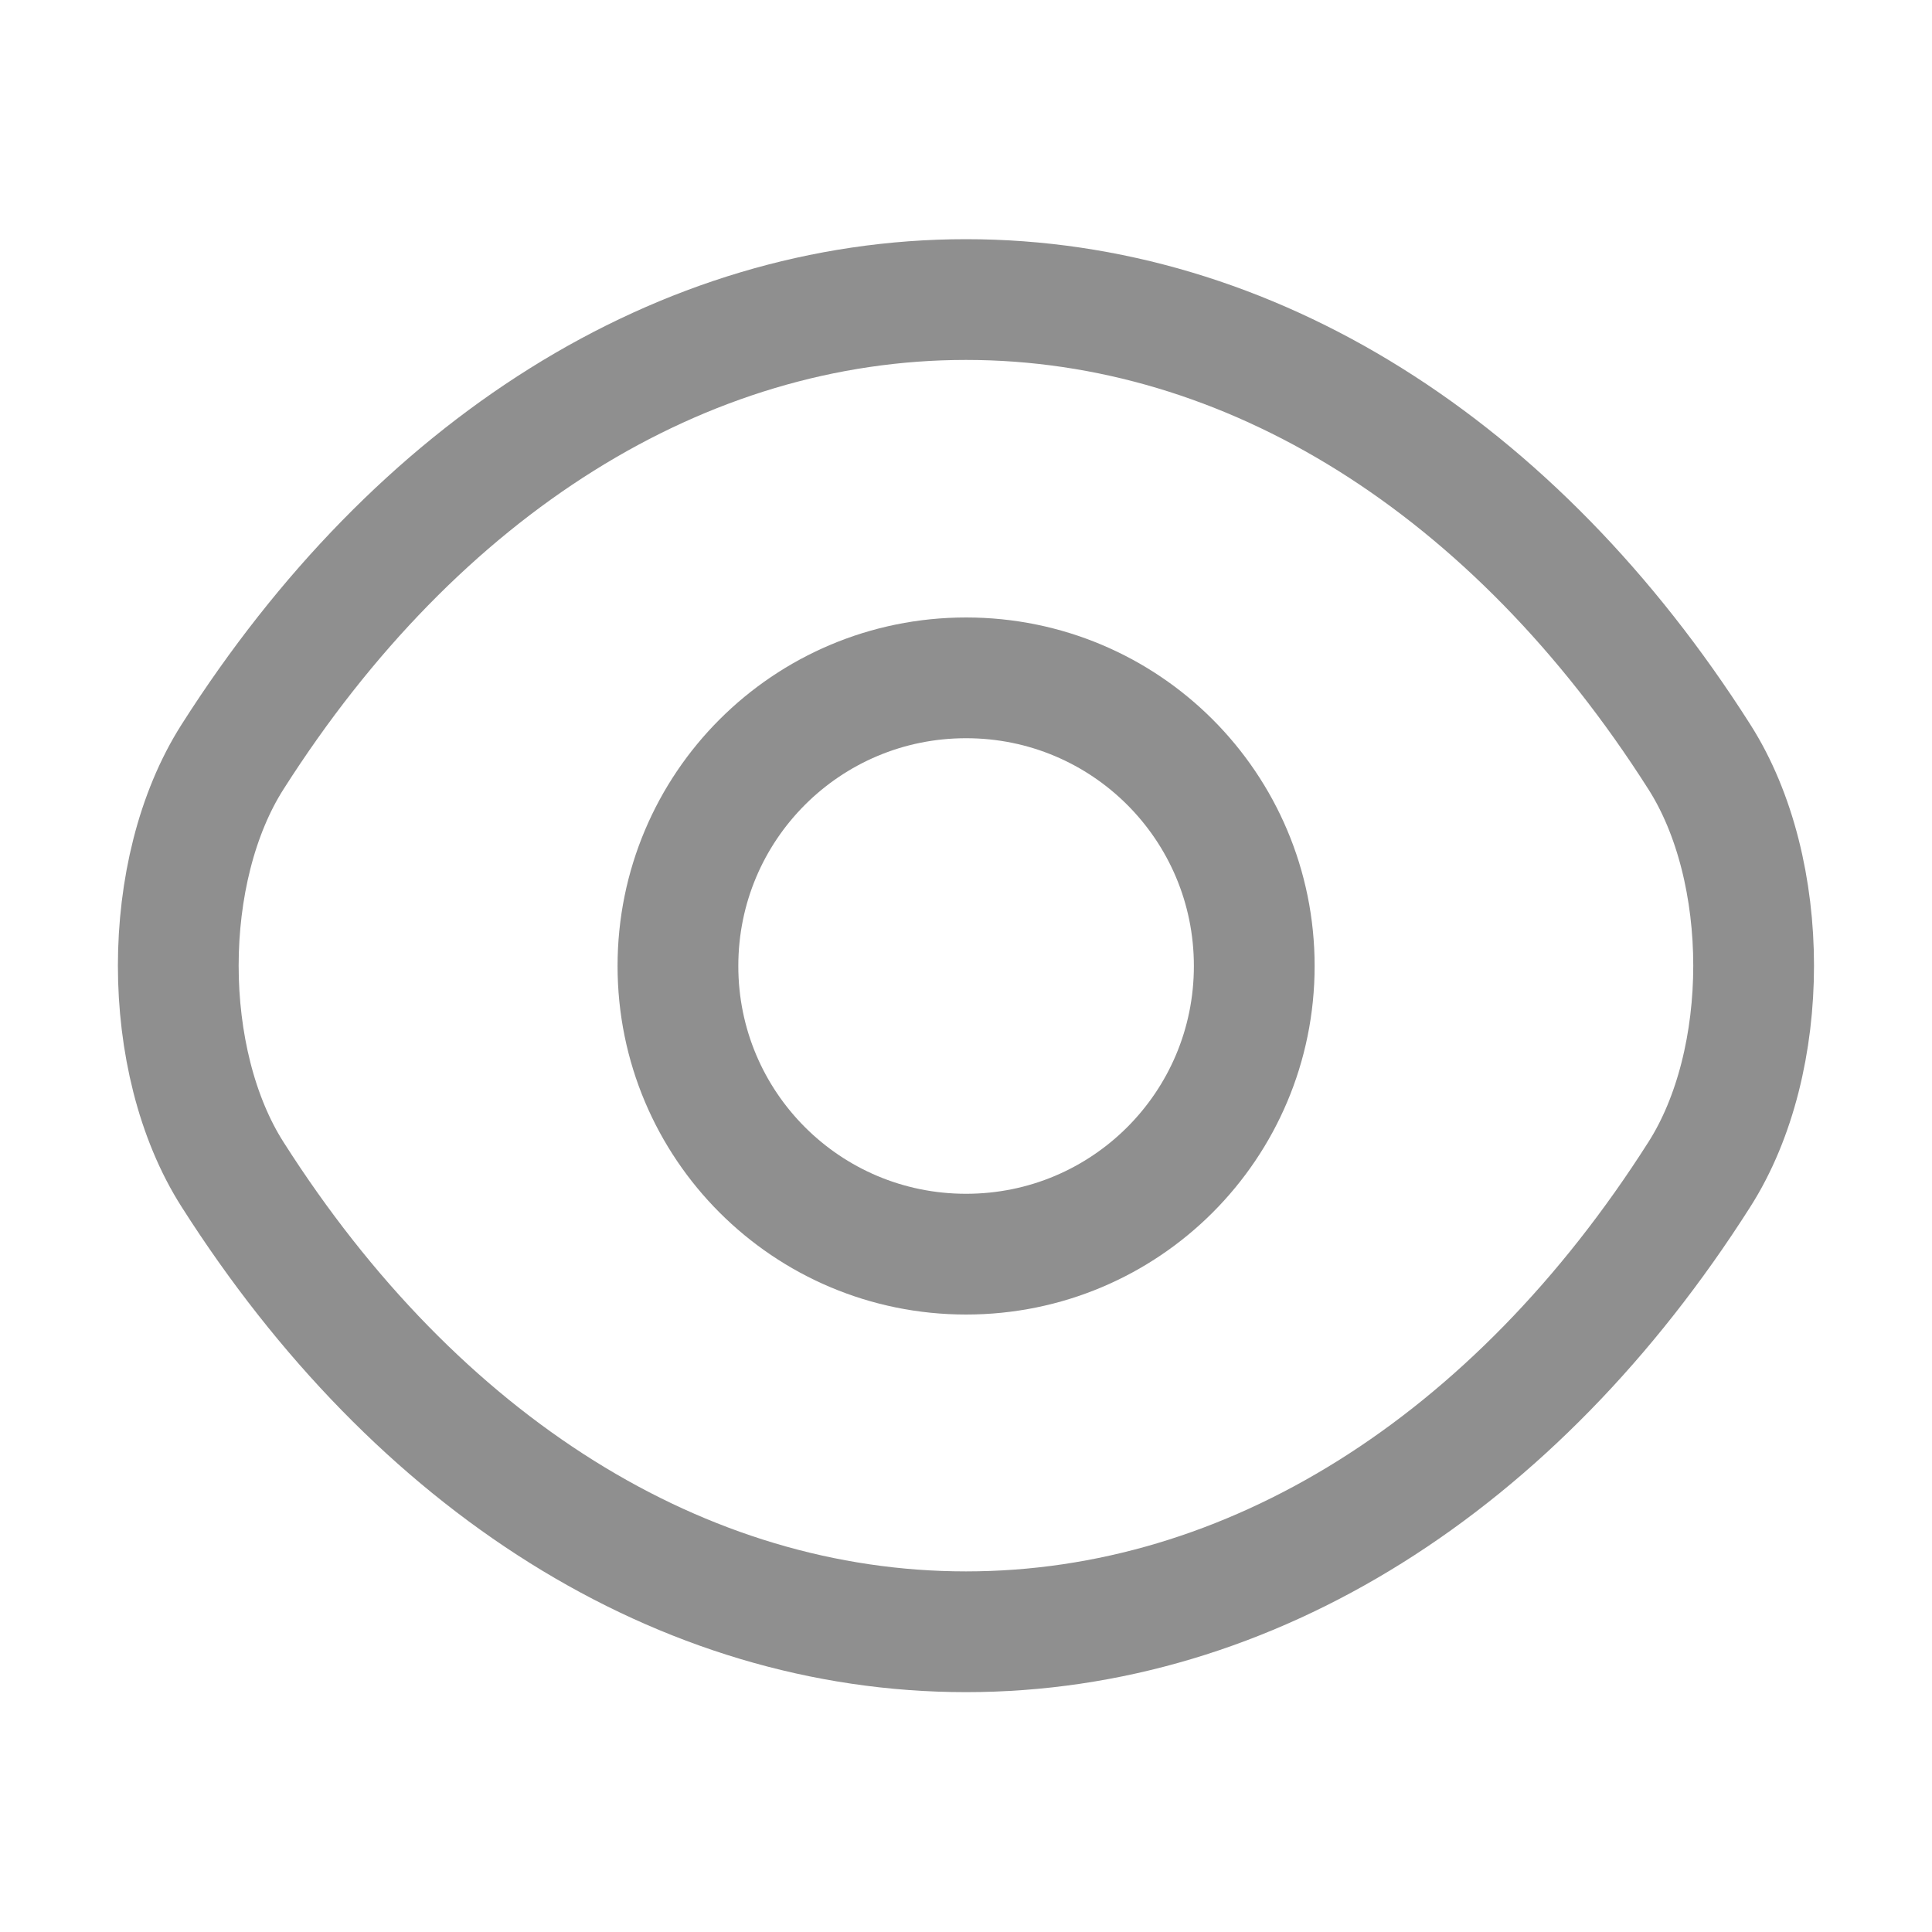
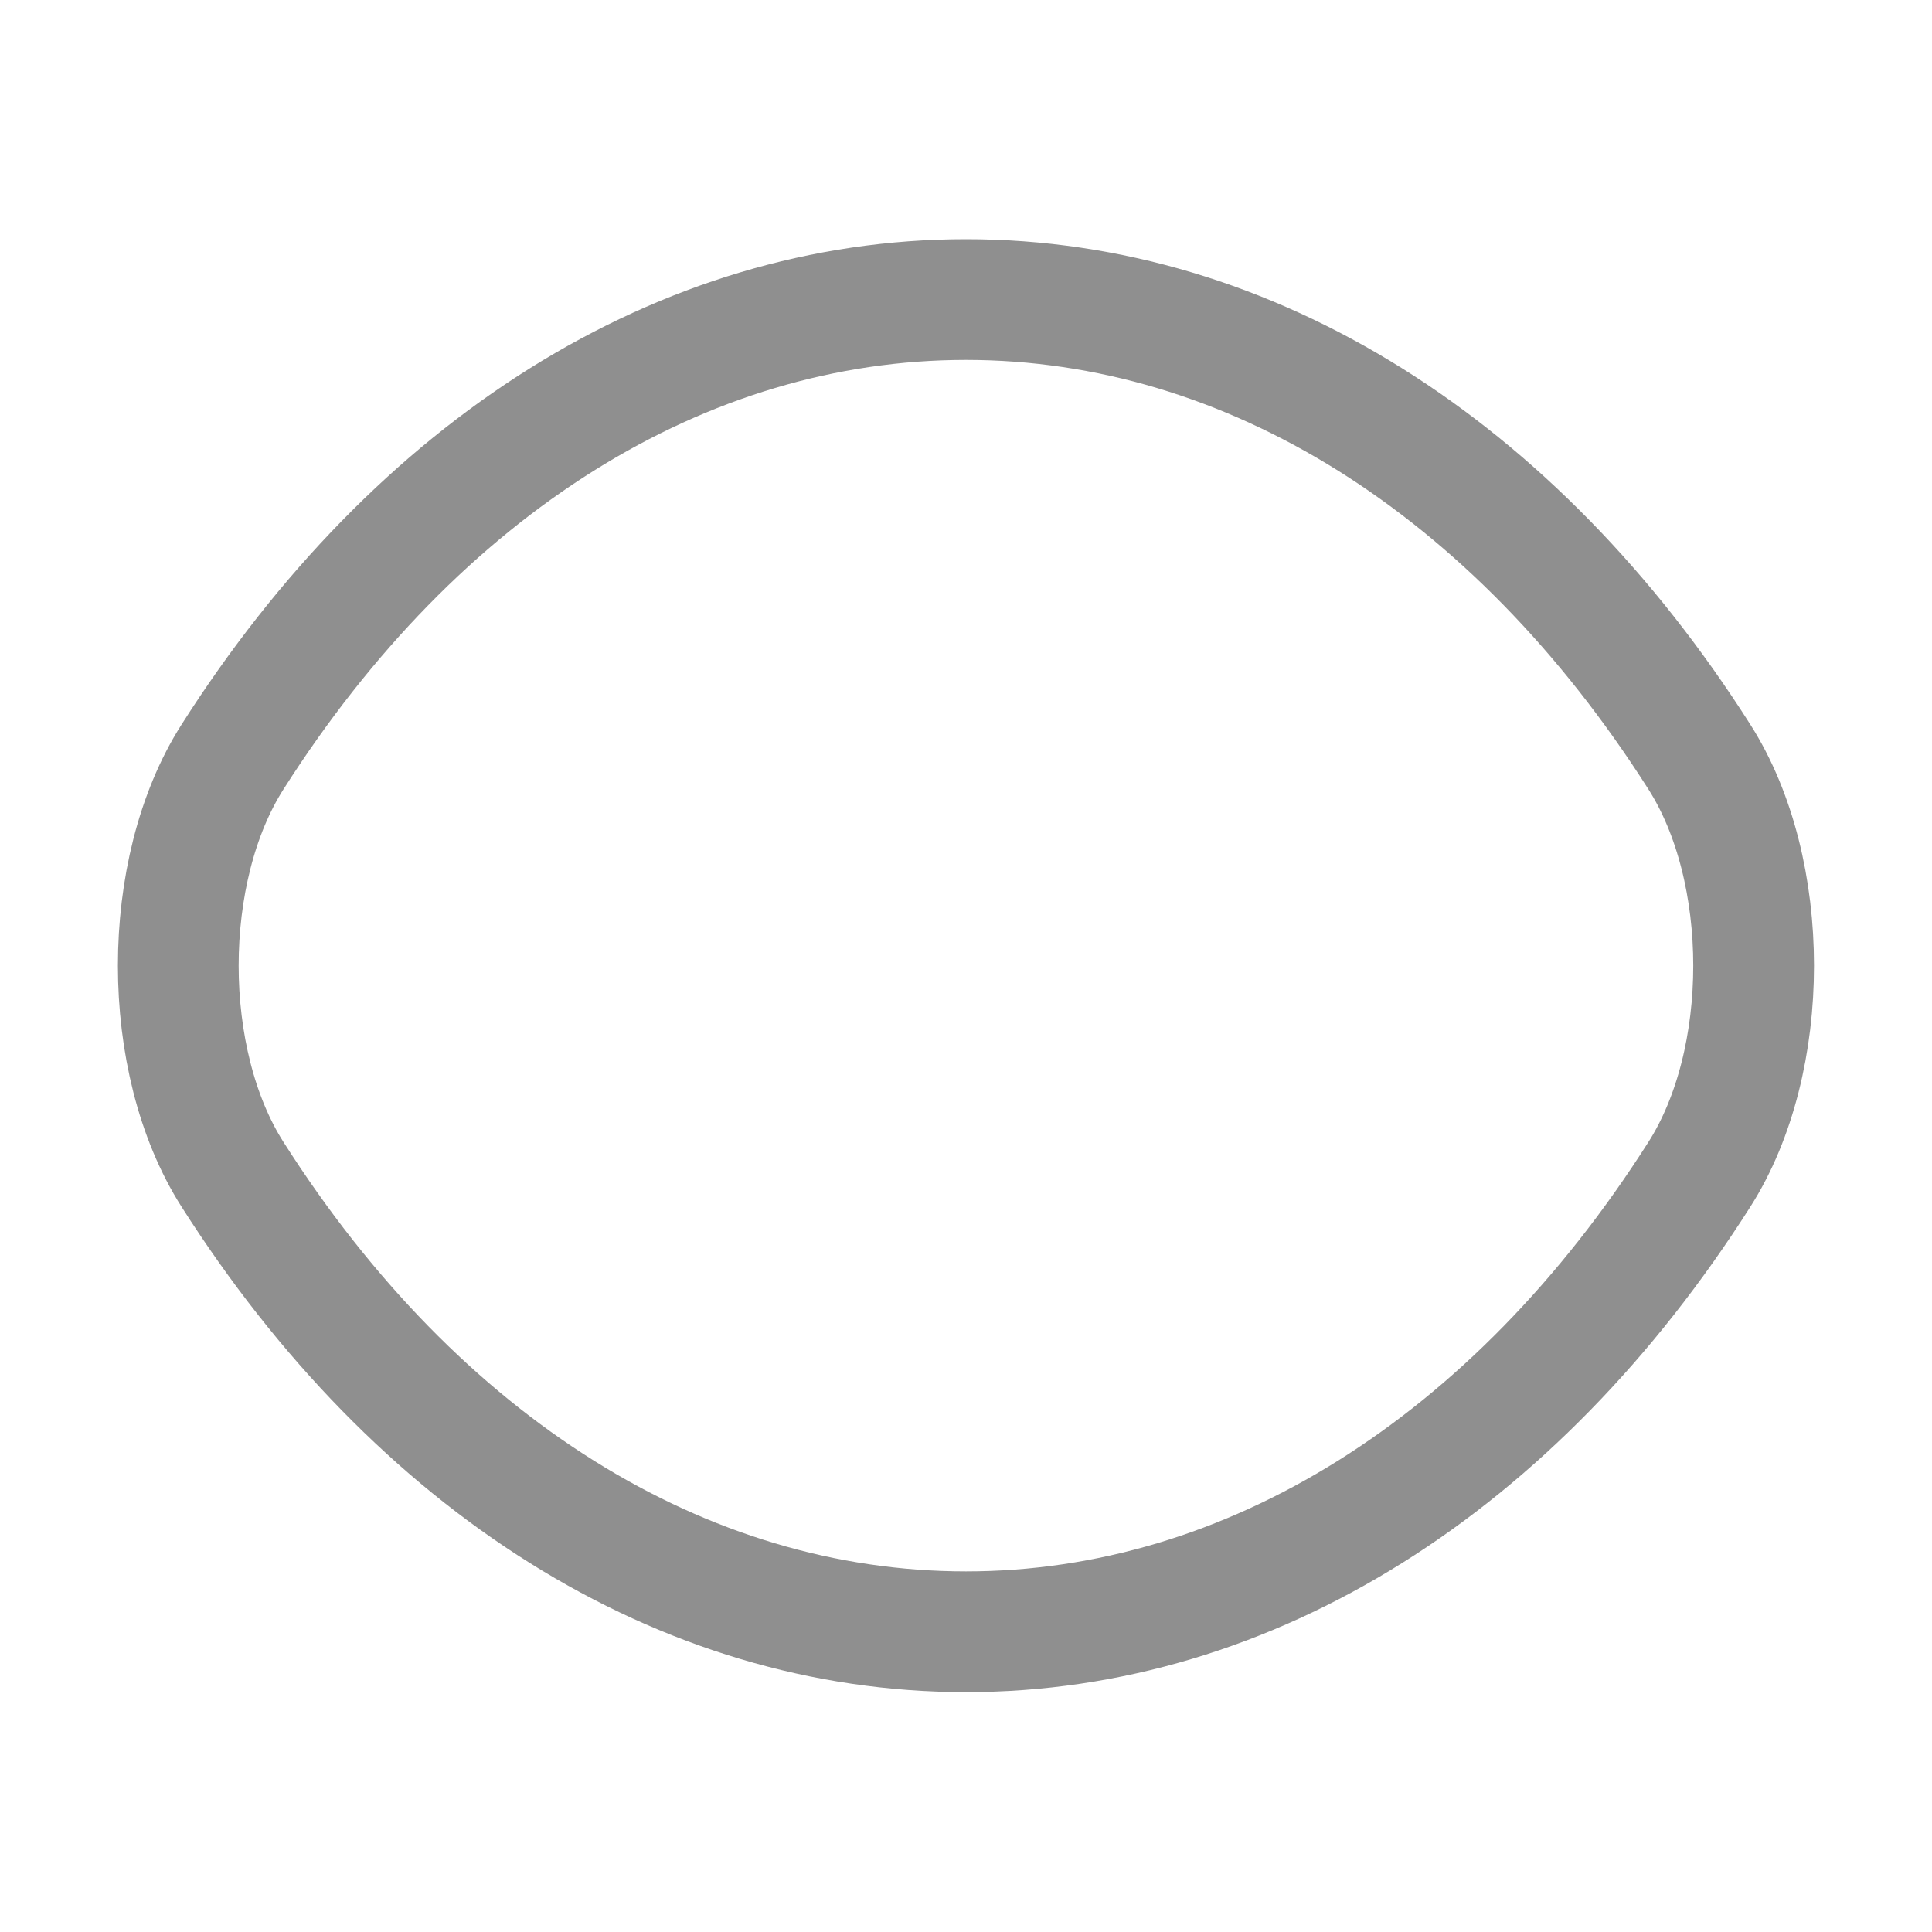
<svg xmlns="http://www.w3.org/2000/svg" width="20" height="20" viewBox="0 0 20 20" fill="none">
-   <path d="M12.984 10C12.984 11.65 11.651 12.983 10.001 12.983C8.351 12.983 7.018 11.65 7.018 10C7.018 8.35 8.351 7.017 10.001 7.017C11.651 7.017 12.984 8.35 12.984 10Z" stroke="#8F8F8F" stroke-width="1.25" stroke-linecap="round" stroke-linejoin="round" />
  <path d="M10 16.892C12.941 16.892 15.683 15.159 17.591 12.159C18.341 10.984 18.341 9.009 17.591 7.834C15.683 4.834 12.941 3.101 10 3.101C7.058 3.101 4.317 4.834 2.408 7.834C1.658 9.009 1.658 10.984 2.408 12.159C4.317 15.159 7.058 16.892 10 16.892Z" stroke="#8F8F8F" stroke-width="1.25" stroke-linecap="round" stroke-linejoin="round" />
</svg>